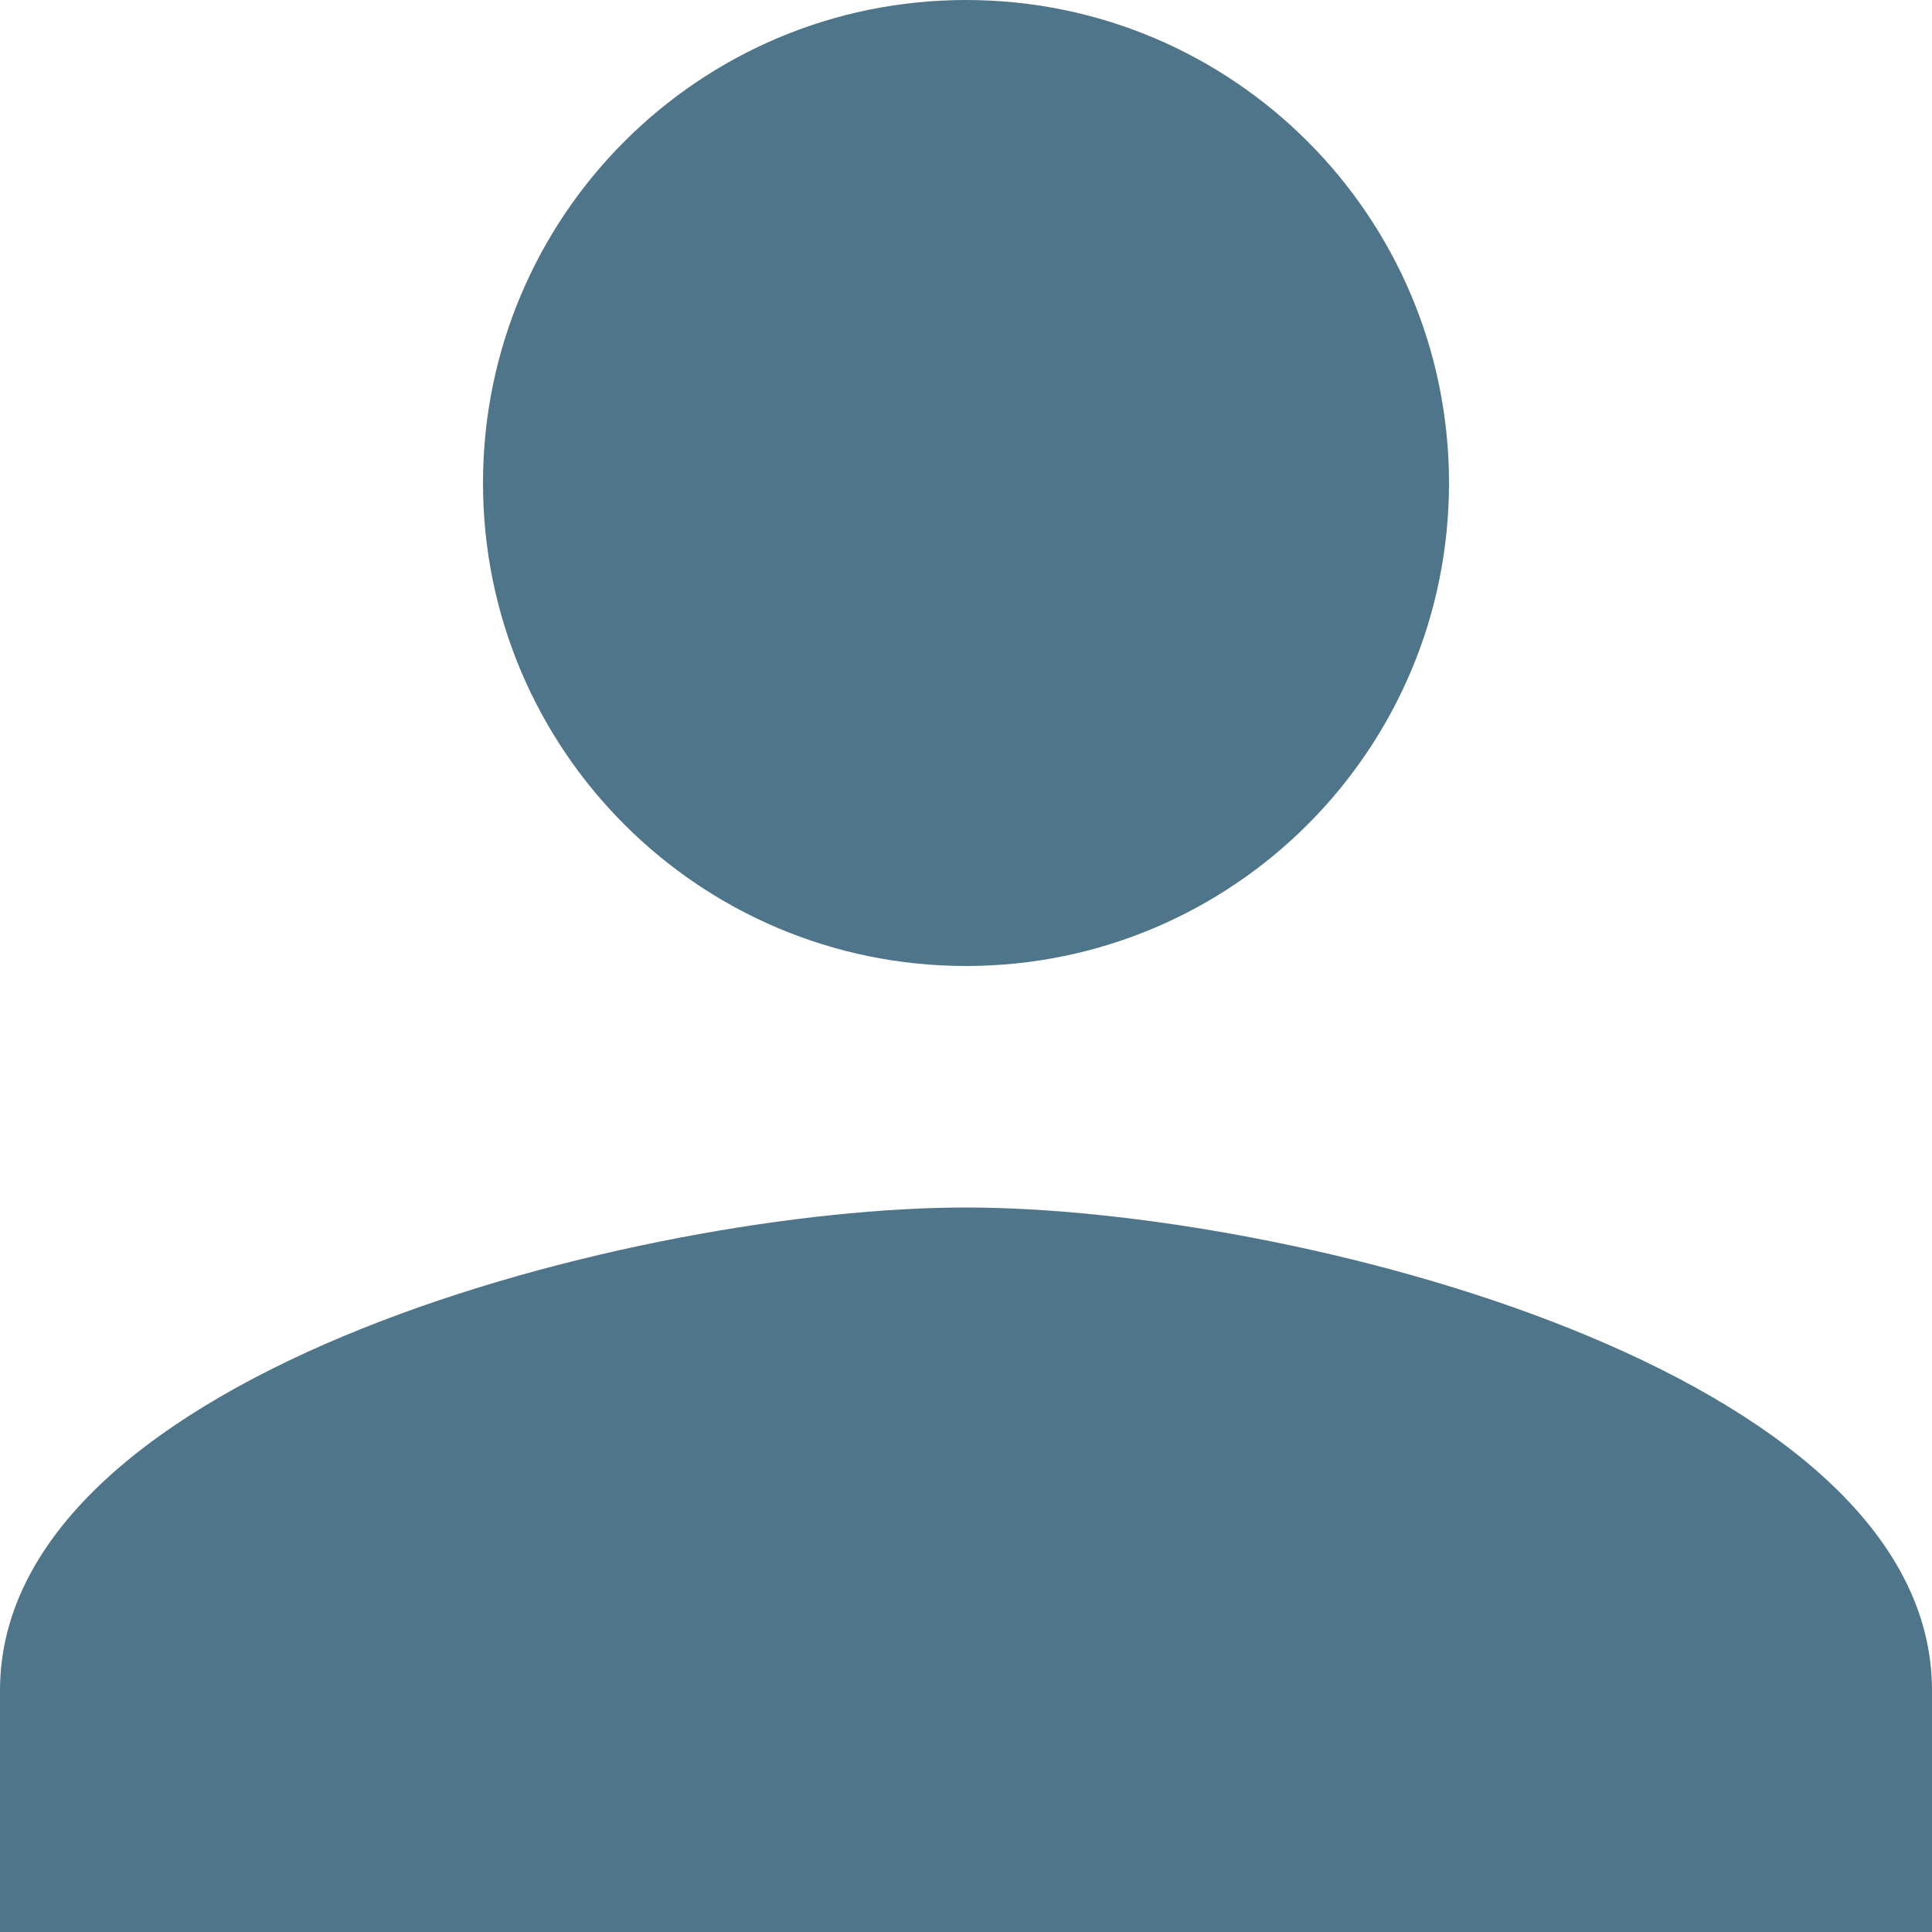
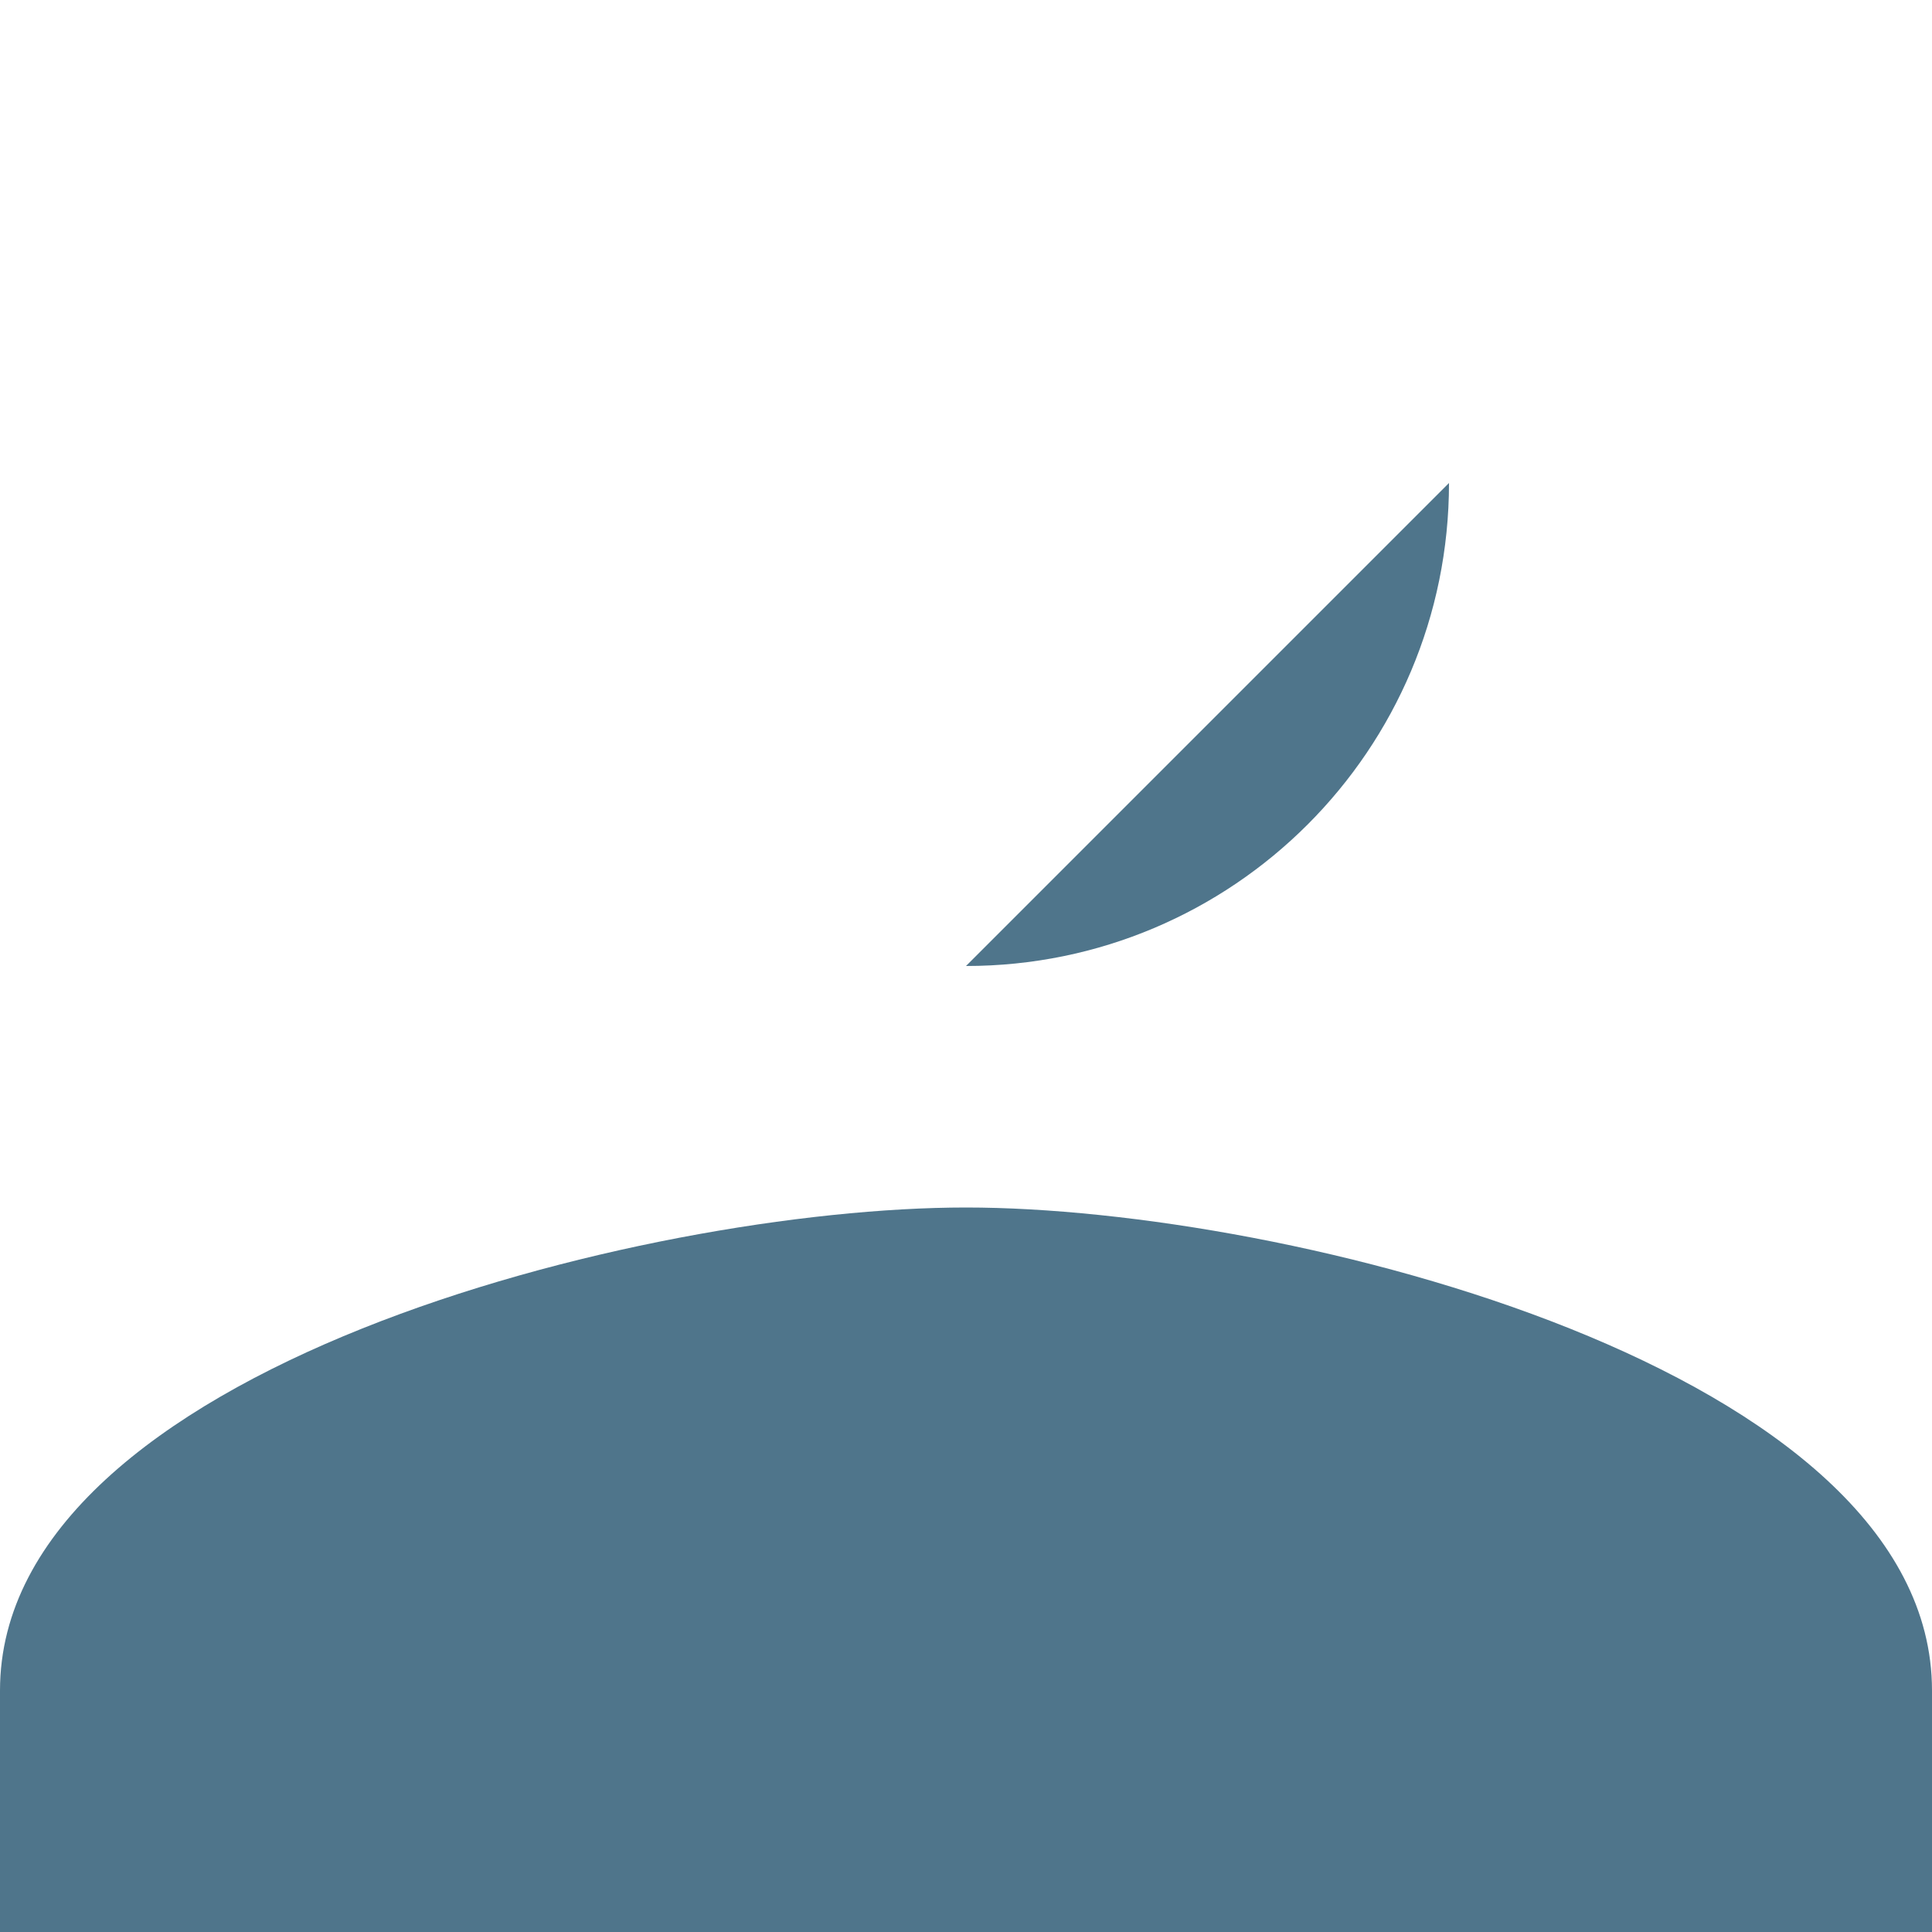
<svg xmlns="http://www.w3.org/2000/svg" height="16" viewBox="0 0 16 16" width="16">
-   <path d="m12 12c2.21 0 4-1.79 4-4s-1.79-4-4-4-4 1.79-4 4 1.79 4 4 4zm0 2c-2.67 0-8 1.34-8 4v2h16v-2c0-2.66-5.33-4-8-4z" fill="#4f758b" transform="translate(-4 -4)" />
+   <path d="m12 12c2.21 0 4-1.79 4-4zm0 2c-2.67 0-8 1.34-8 4v2h16v-2c0-2.66-5.33-4-8-4z" fill="#4f758b" transform="translate(-4 -4)" />
</svg>